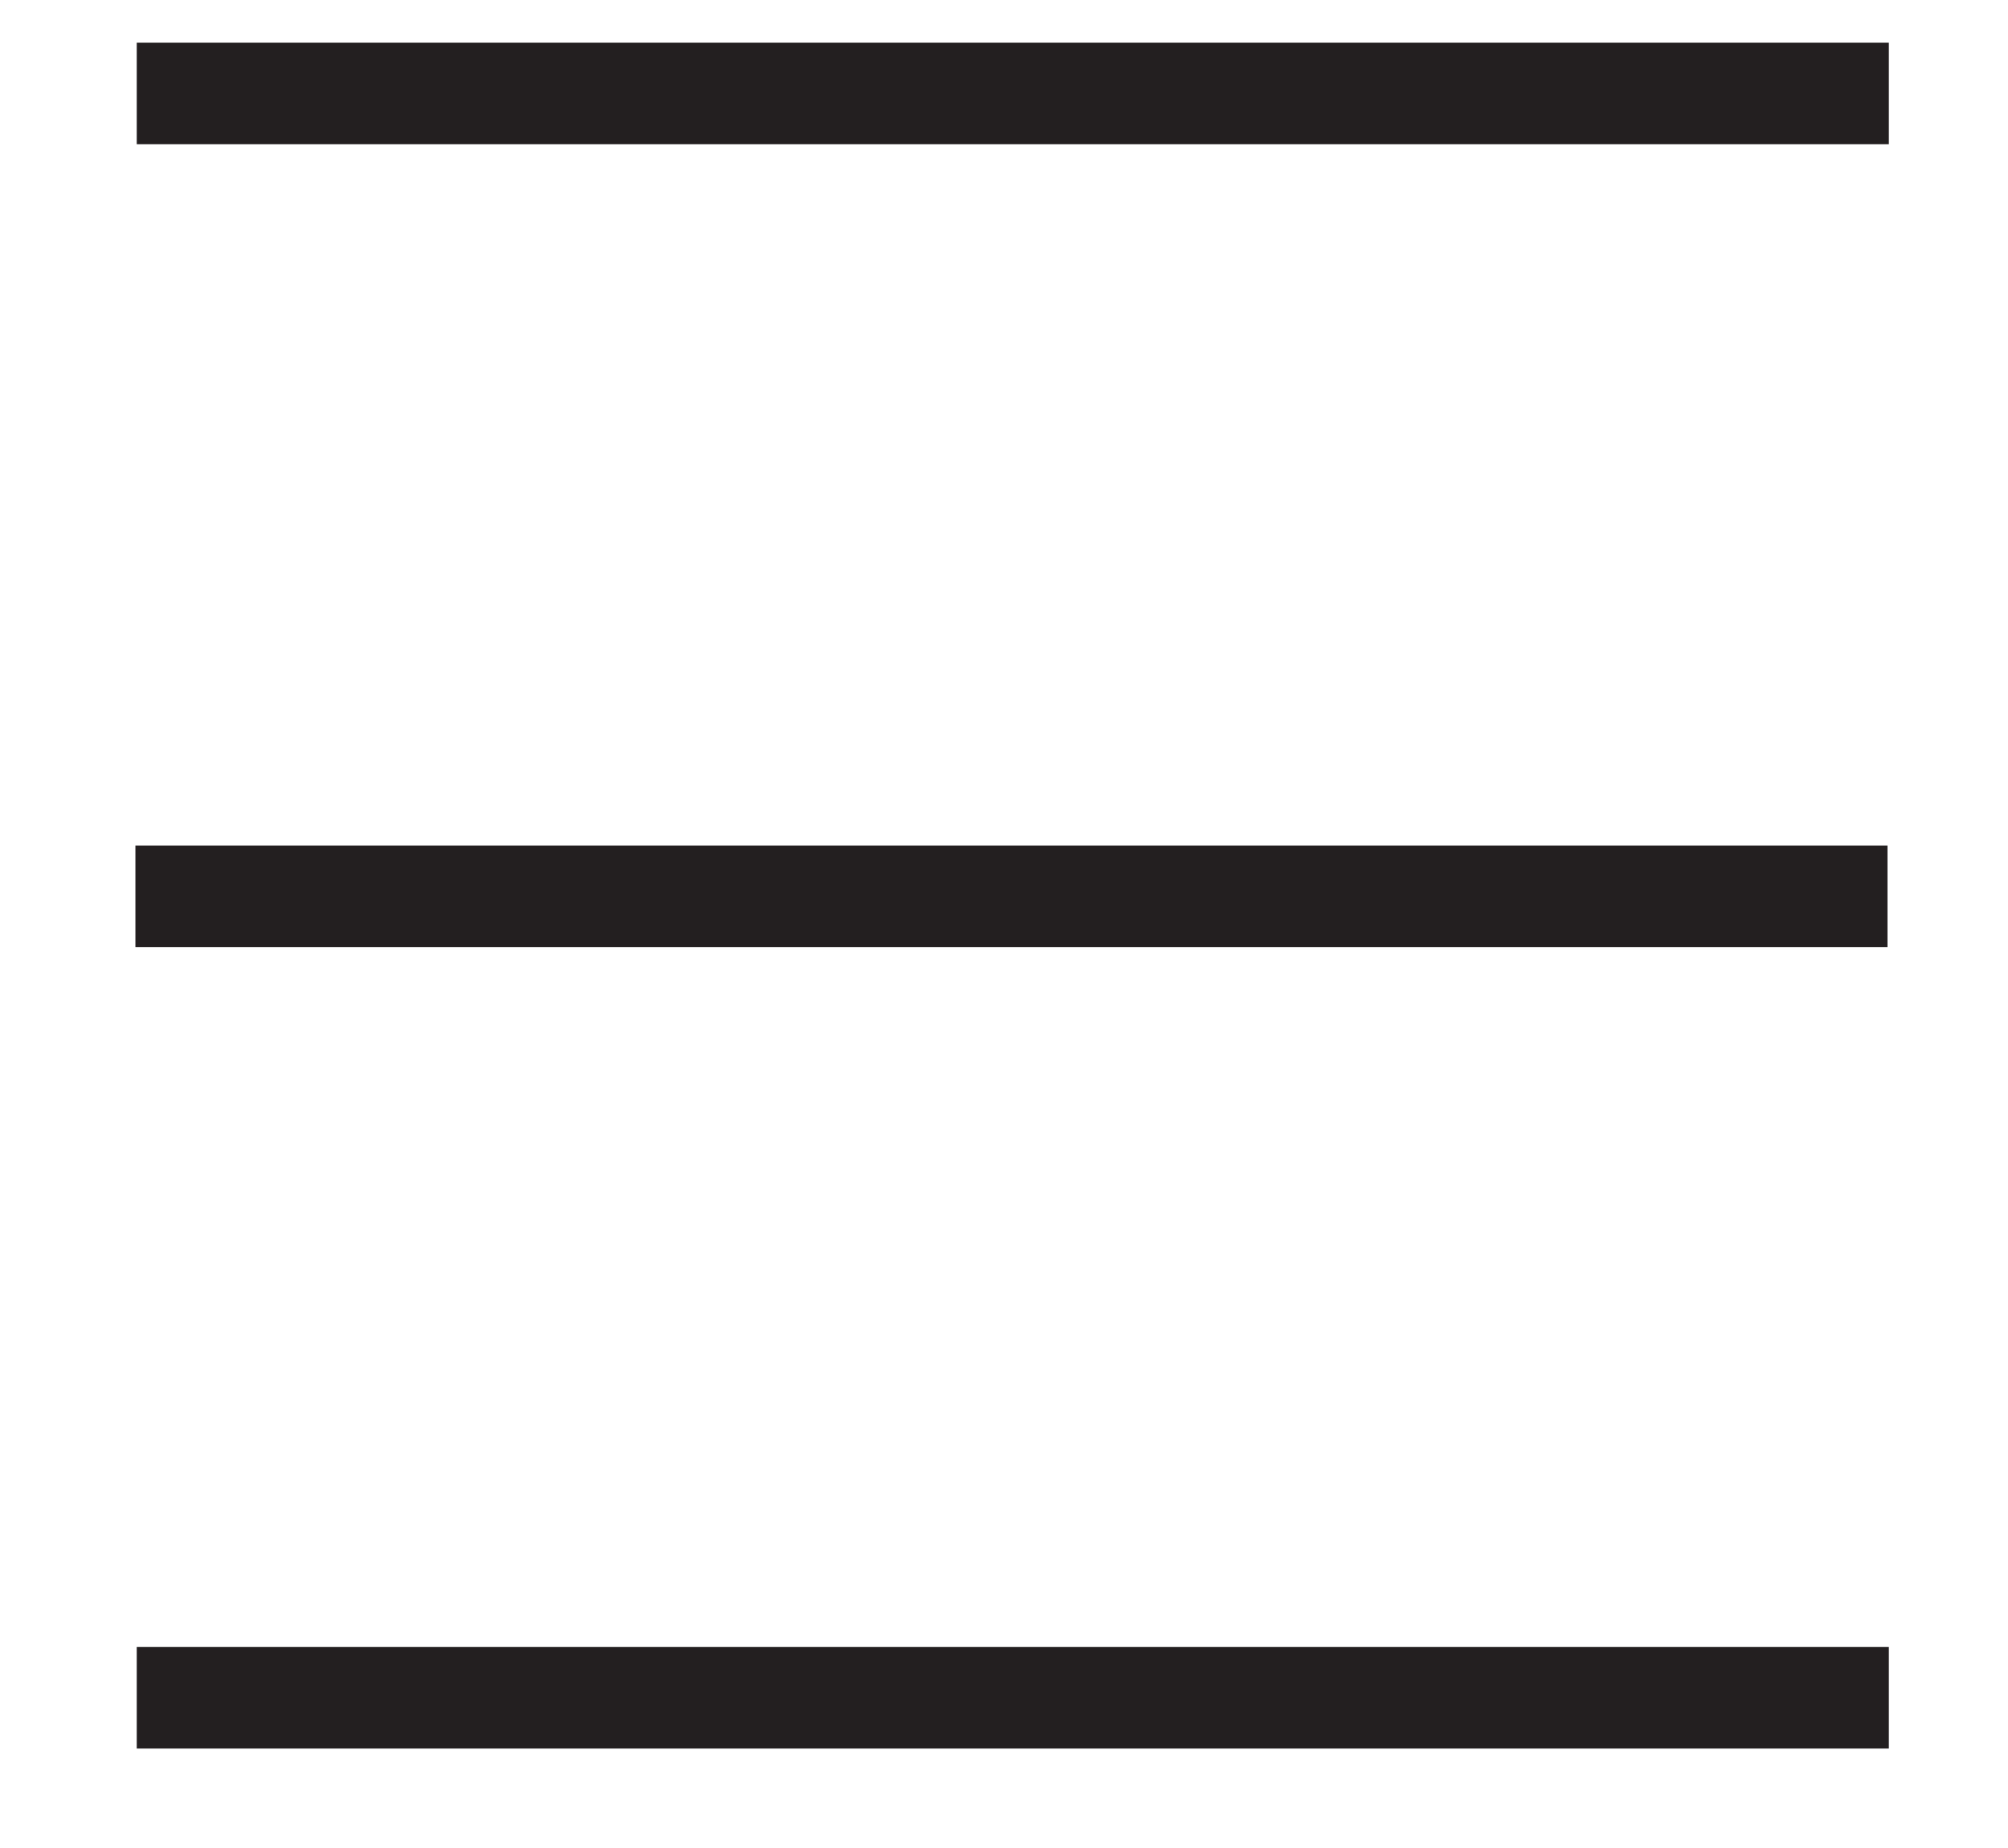
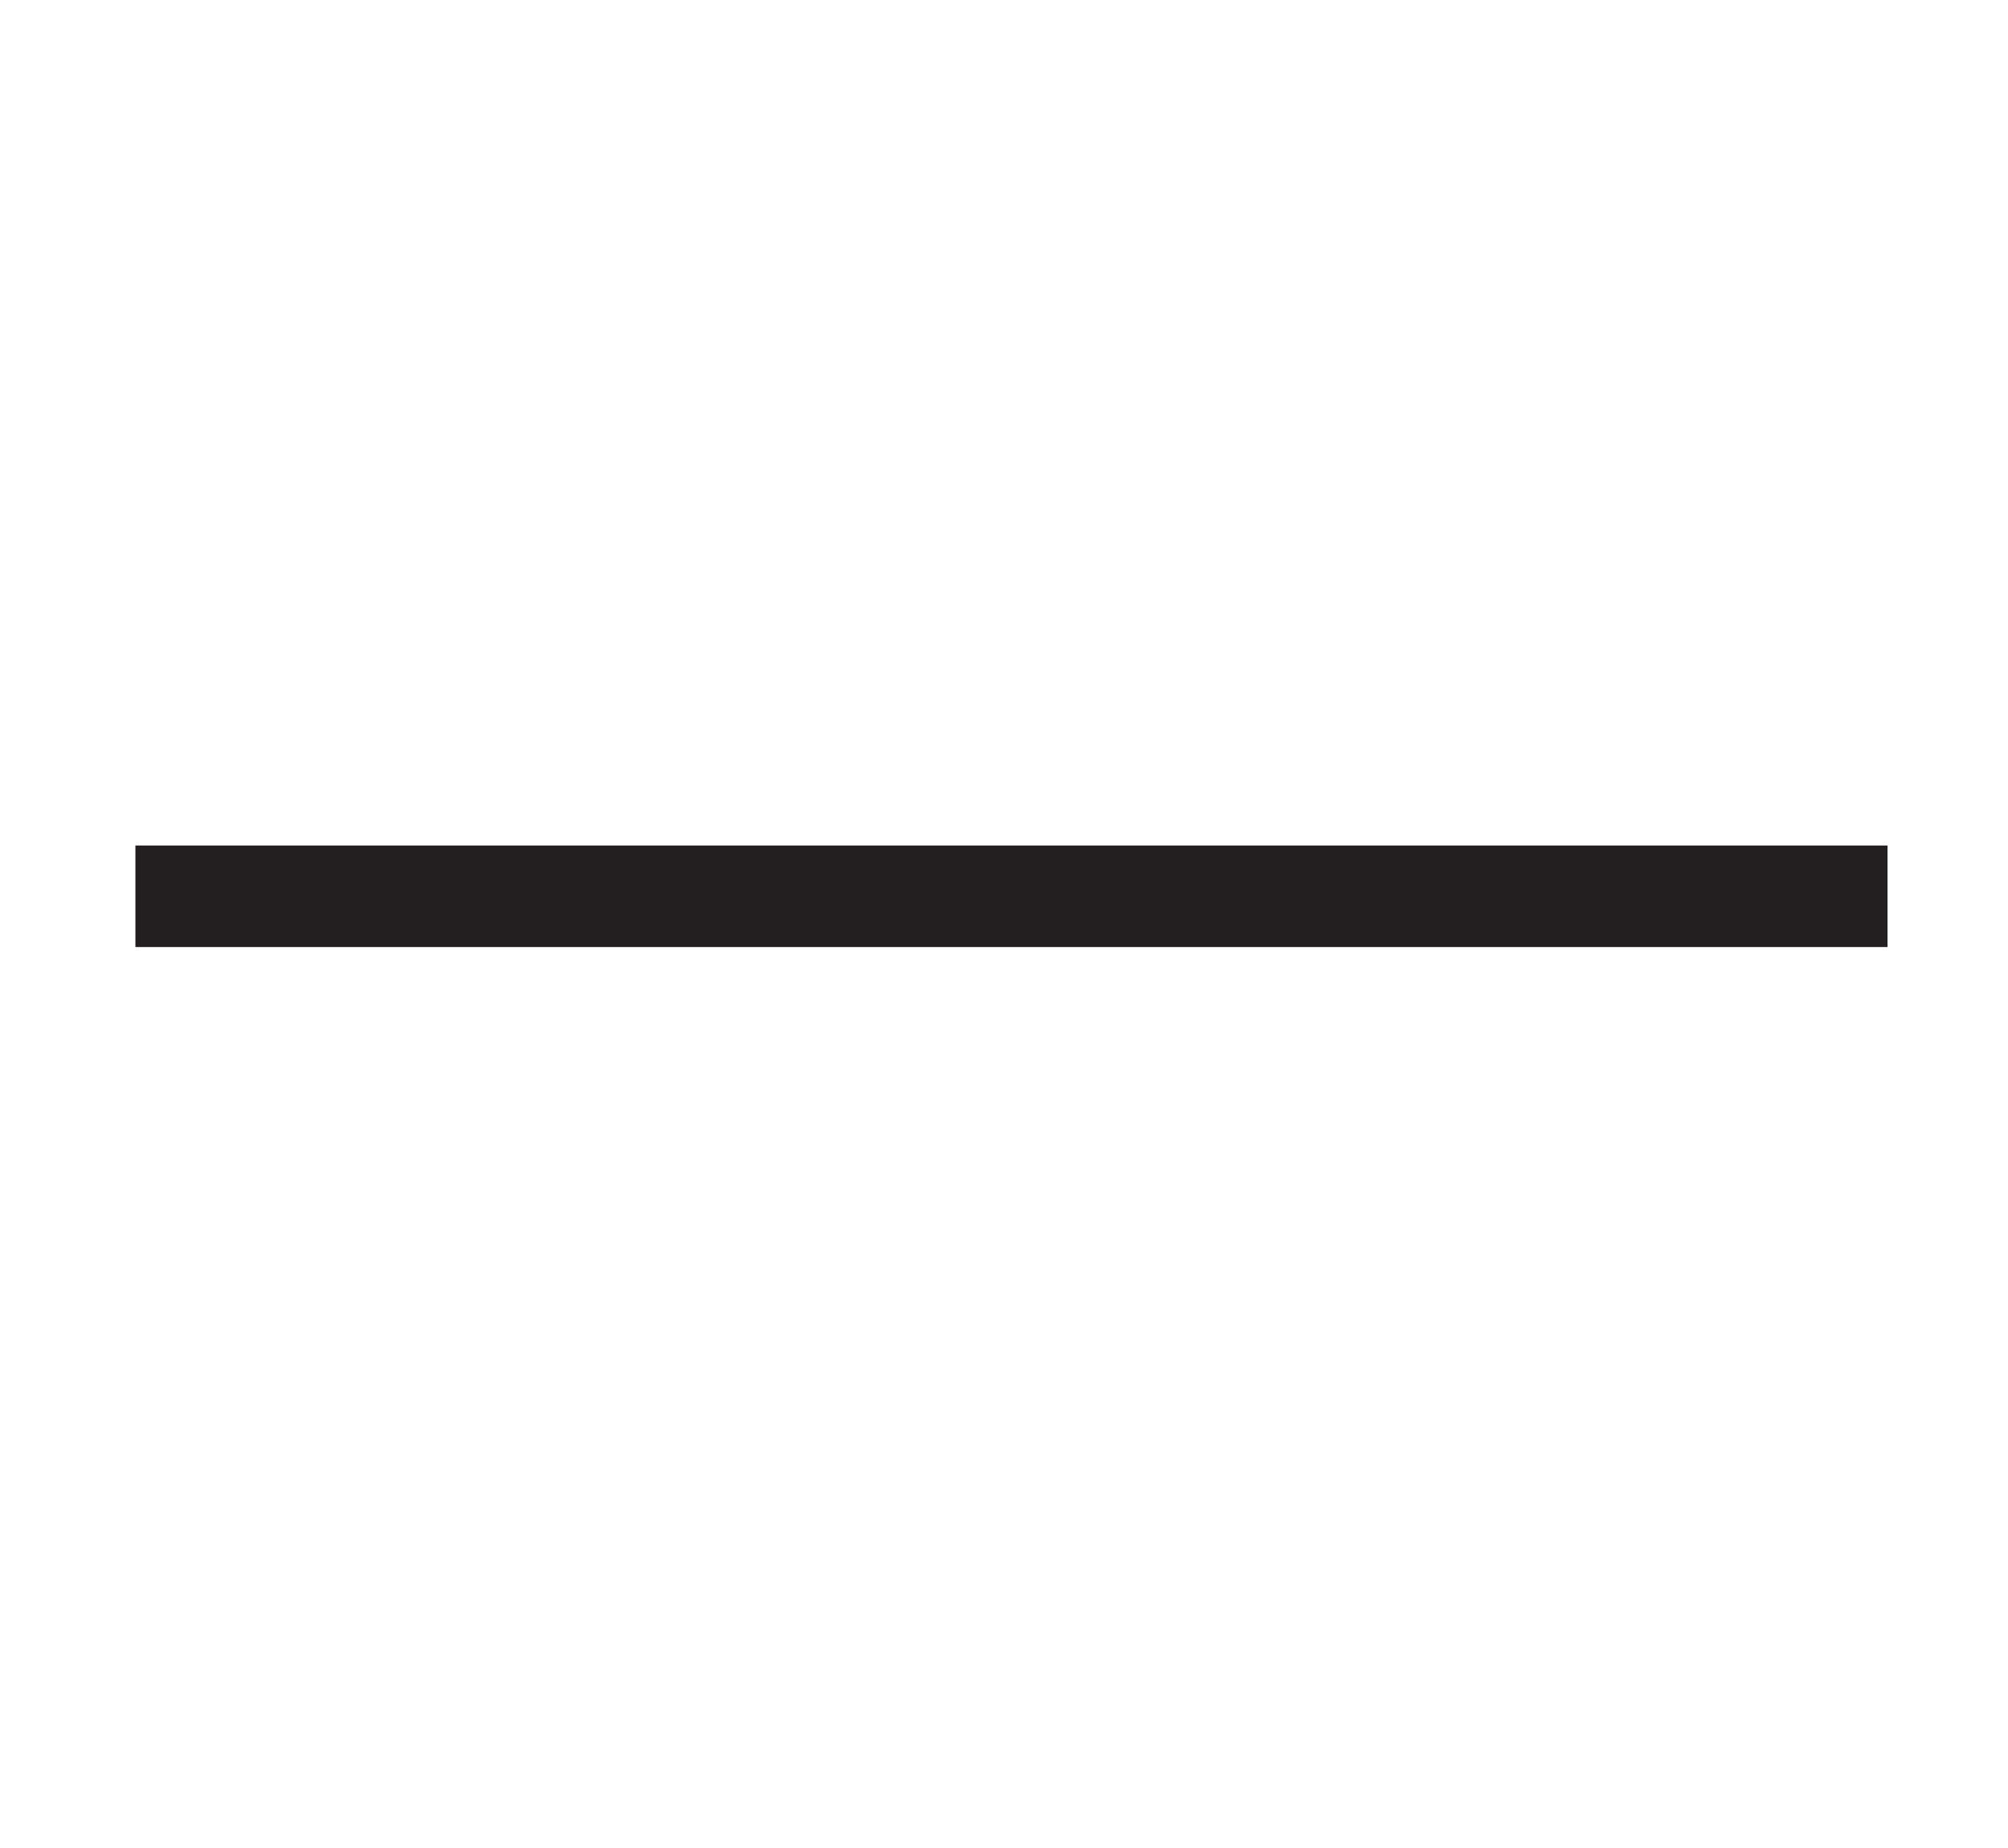
<svg xmlns="http://www.w3.org/2000/svg" id="Layer_5" data-name="Layer 5" viewBox="0 0 14.83 13.65">
  <defs>
    <style>
      .cls-1 {
        fill: none;
        stroke: #231f20;
        stroke-miterlimit: 10;
        stroke-width: .75px;
      }
    </style>
  </defs>
-   <line class="cls-1" x1="1.01" y1=".69" x2="13.95" y2=".69" />
  <line class="cls-1" x1="1" y1="6.62" x2="13.94" y2="6.62" />
-   <line class="cls-1" x1="1.01" y1="12.54" x2="13.95" y2="12.54" />
</svg>